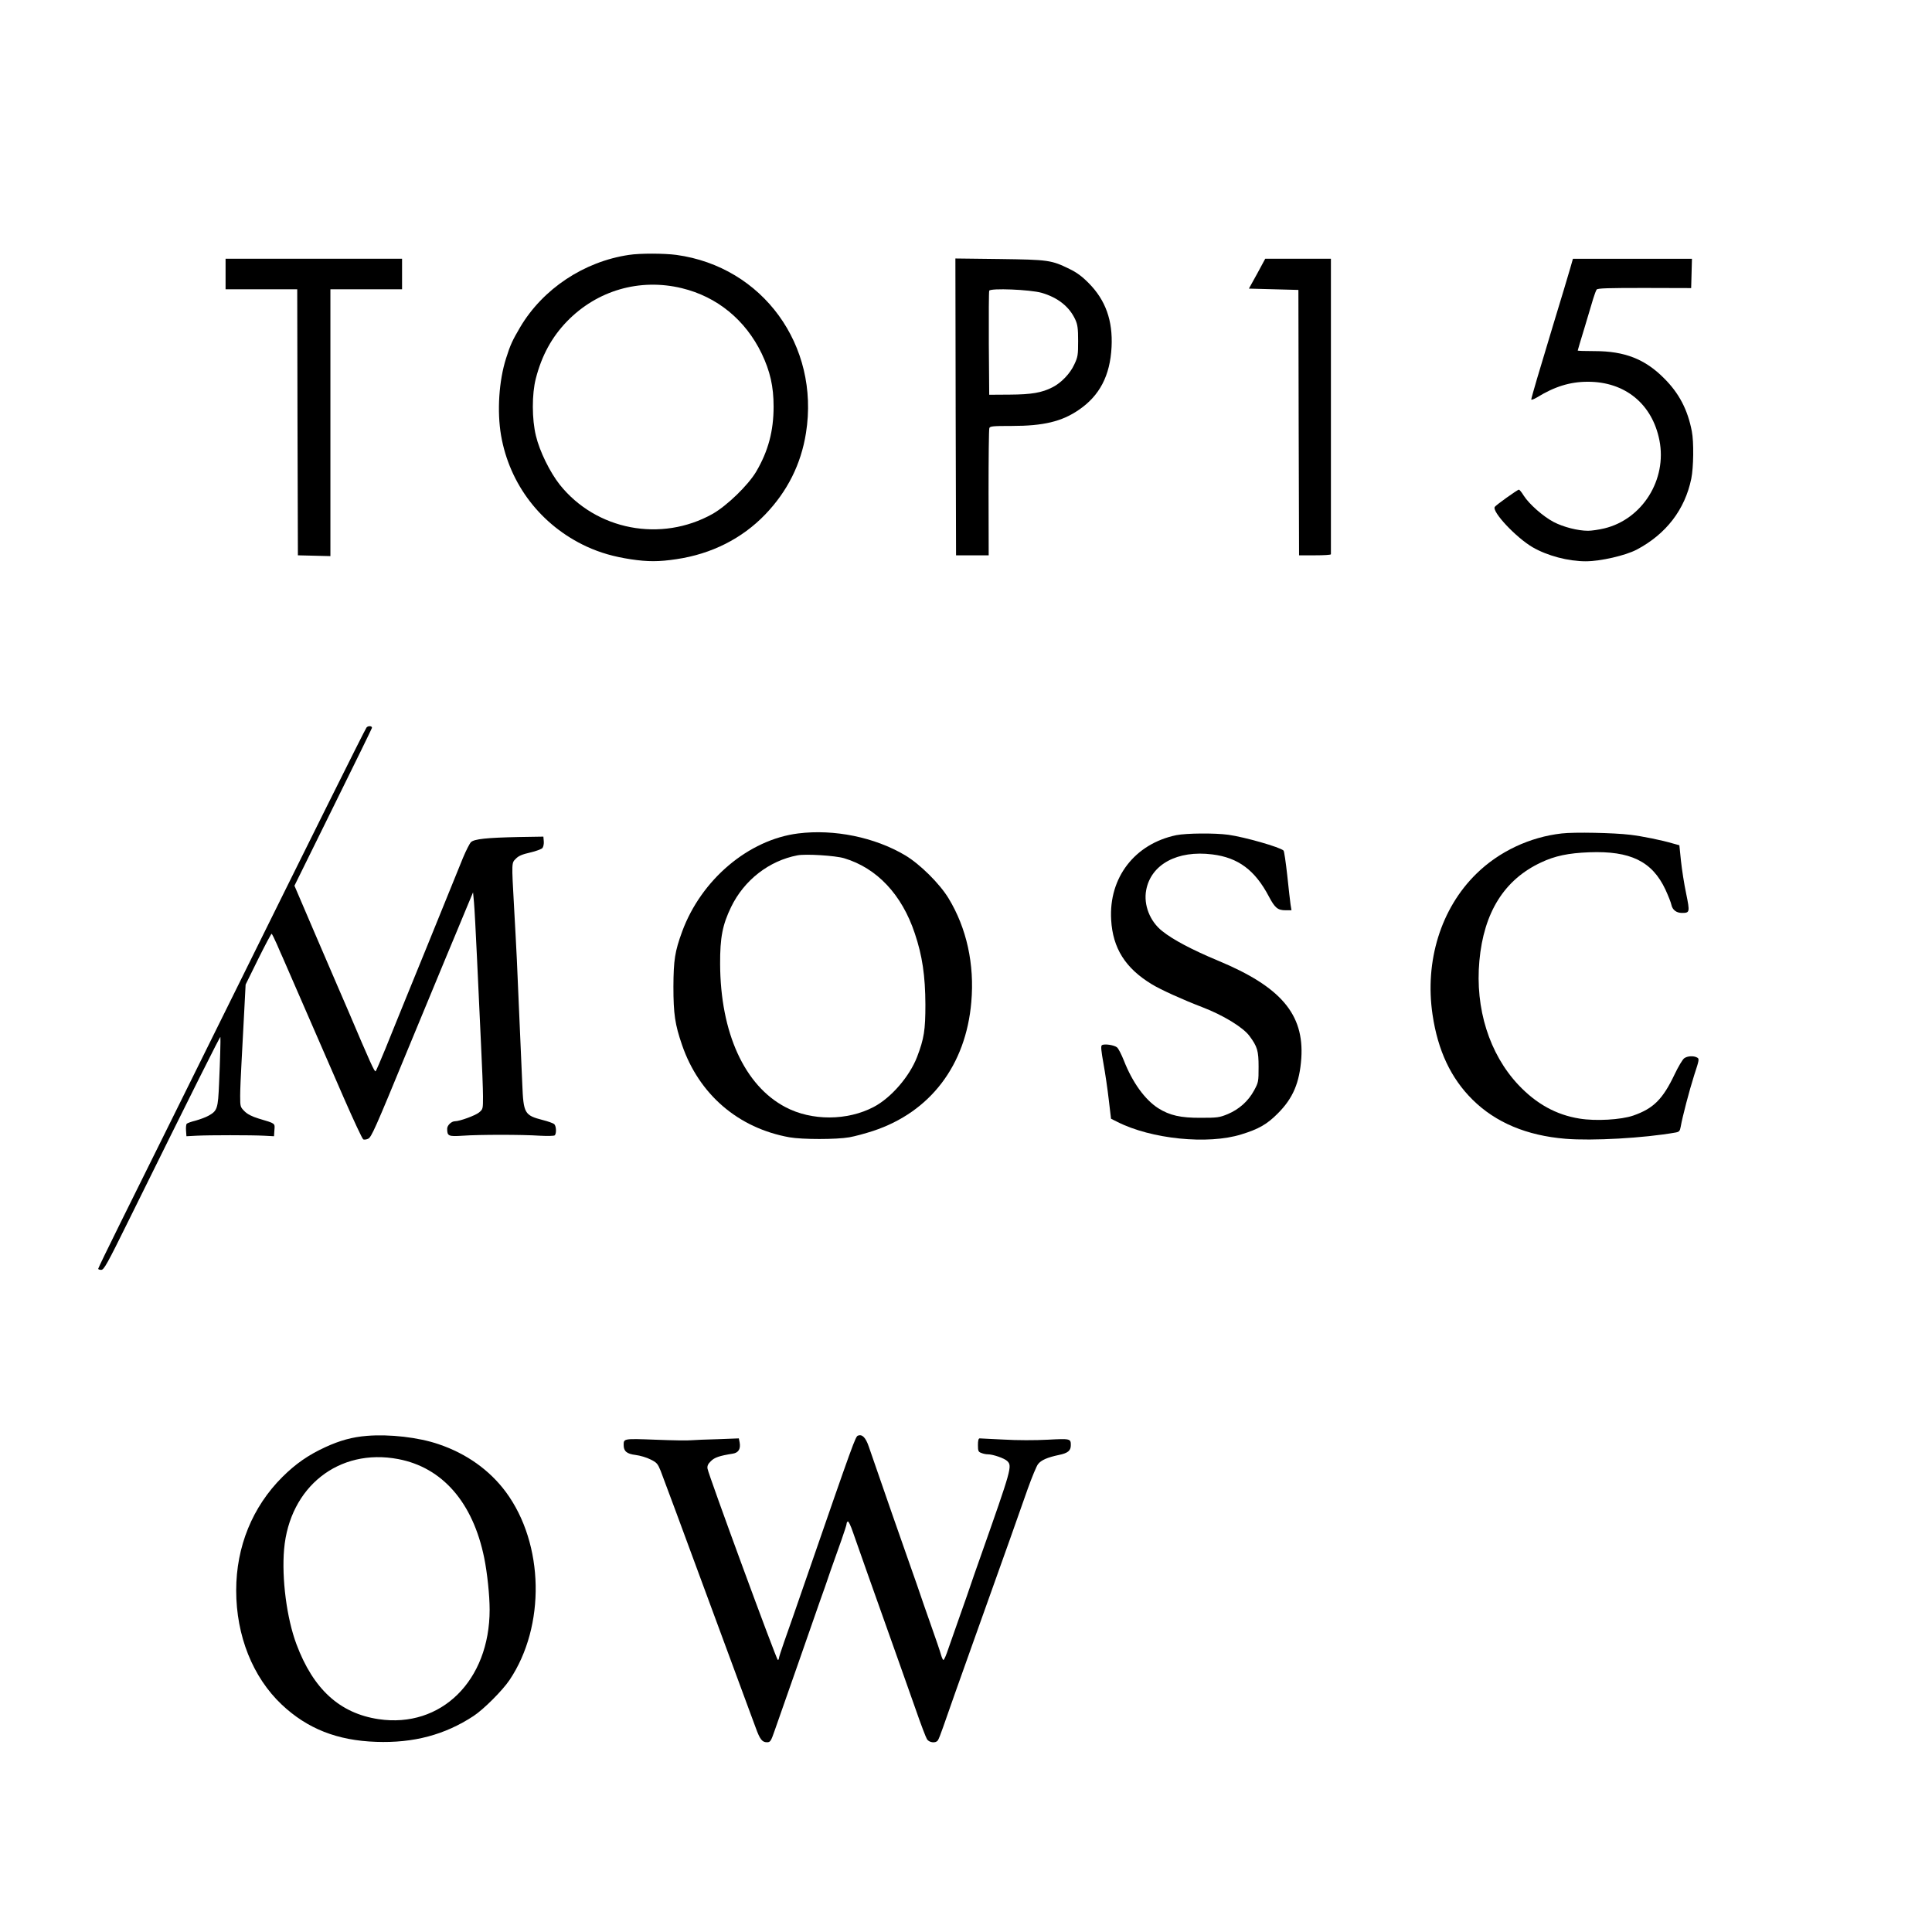
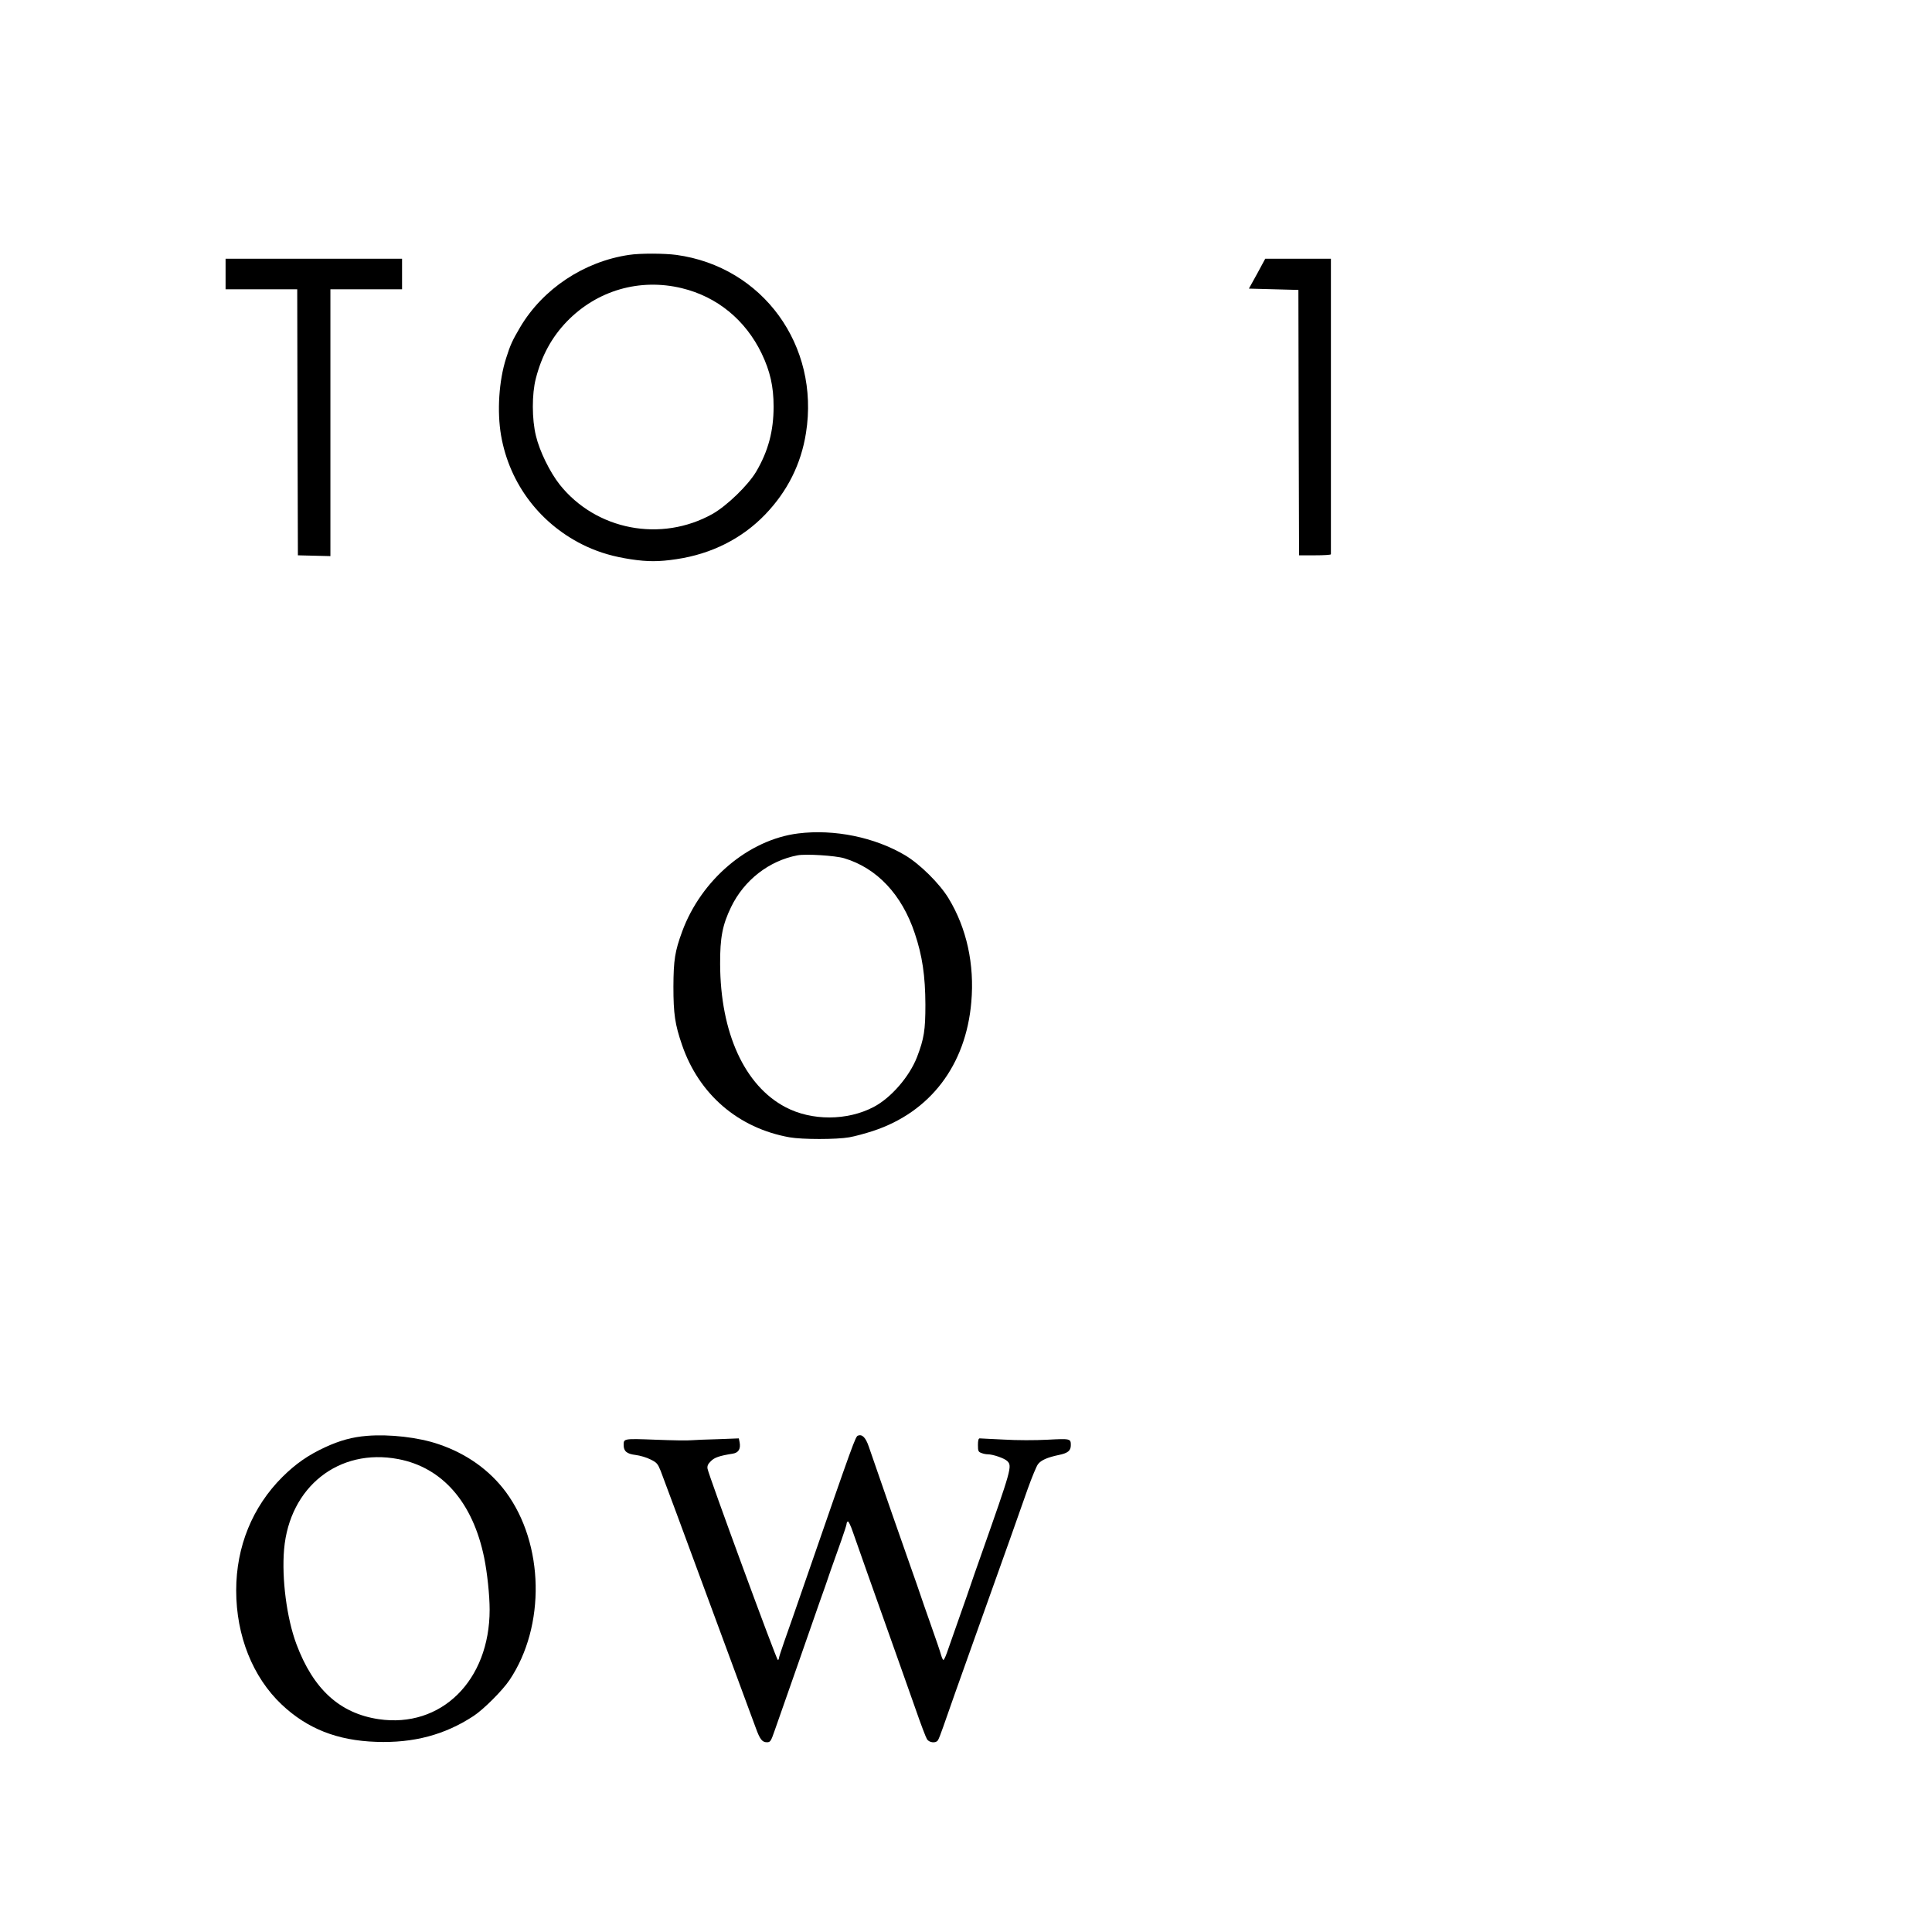
<svg xmlns="http://www.w3.org/2000/svg" version="1.0" width="1456pt" height="1456pt" viewBox="0 0 1456 1456" preserveAspectRatio="xMidYMid meet">
  <g transform="translate(0,1456) scale(0.1,-0.1)" fill="#000000" stroke="none">
    <path d="M4740 12639 c-339 -50 -649 -256 -820 -545 -58 -99 -74 -132 -106 -234 -54 -169 -69 -399 -38 -581 64 -370 302 -679 645 -838 103 -47 203 -76 334 -96 127 -19 211 -19 343 1 264 39 494 155 669 337 167 174 270 379 307 614 105 660 -326 1253 -977 1342 -89 12 -275 13 -357 0z m399 -251 c265 -64 479 -239 601 -492 64 -134 90 -248 90 -400 0 -184 -40 -335 -131 -490 -61 -103 -220 -257 -329 -319 -388 -217 -878 -123 -1152 221 -74 94 -151 250 -179 367 -31 125 -31 316 -1 432 45 175 121 313 235 431 227 234 549 327 866 250z" />
    <path d="M1700 12495 l0 -115 270 0 270 0 2 -1002 3 -1003 123 -3 122 -3 0 1006 0 1005 270 0 270 0 0 115 0 115 -665 0 -665 0 0 -115z" />
-     <path d="M7202 11493 l3 -1118 123 0 123 0 -1 471 c0 259 2 479 6 488 5 14 28 16 170 16 237 0 376 33 504 121 157 107 236 258 247 474 10 199 -45 353 -172 481 -50 51 -91 81 -145 107 -137 67 -158 70 -528 75 l-332 4 2 -1119z m649 860 c122 -36 208 -104 253 -202 17 -38 21 -65 21 -161 0 -106 -2 -120 -29 -177 -31 -68 -98 -138 -163 -171 -81 -42 -160 -55 -323 -56 l-155 -1 -3 385 c-1 212 0 391 3 399 8 21 308 9 396 -16z" />
    <path d="M9474 12497 l-62 -112 187 -5 186 -5 2 -1000 3 -1000 120 0 c66 0 120 3 120 8 0 4 0 507 0 1117 l0 1110 -247 0 -248 0 -61 -113z" />
-     <path d="M11832 12533 c-13 -43 -34 -114 -47 -158 -25 -81 -120 -396 -201 -667 -24 -81 -44 -153 -44 -158 0 -6 19 1 43 15 131 81 249 118 382 118 281 1 487 -167 541 -442 58 -296 -129 -594 -415 -663 -42 -10 -97 -18 -123 -18 -77 0 -186 28 -259 66 -80 42 -185 135 -226 199 -15 25 -32 45 -36 45 -11 0 -174 -117 -182 -130 -23 -36 160 -231 285 -304 110 -64 268 -106 400 -106 111 0 299 43 385 88 221 117 363 301 411 535 17 82 20 277 4 357 -31 162 -96 287 -210 400 -143 144 -297 204 -522 204 -71 0 -128 2 -128 4 0 3 23 79 51 171 27 91 57 191 66 221 9 30 21 61 26 68 8 10 88 12 361 12 l351 -1 3 110 3 111 -449 0 -448 0 -22 -77z" />
-     <path d="M2762 9077 c-11 -13 -468 -932 -982 -1972 -280 -566 -686 -1386 -874 -1764 -91 -184 -166 -338 -166 -343 0 -4 10 -8 23 -8 20 0 45 44 207 373 496 1004 690 1391 691 1382 2 -17 -2 -171 -10 -350 -8 -190 -13 -206 -79 -243 -21 -12 -65 -28 -97 -37 -33 -8 -63 -19 -68 -24 -4 -4 -7 -28 -5 -51 l3 -43 75 4 c97 5 413 5 510 0 l75 -4 3 46 c4 53 10 49 -118 87 -52 16 -85 33 -107 55 -32 32 -33 35 -33 117 0 45 5 157 10 248 5 91 14 261 20 378 l11 212 95 193 c52 105 98 191 101 190 3 -1 21 -37 40 -80 18 -43 38 -87 43 -98 9 -20 203 -466 461 -1059 74 -169 140 -311 147 -313 7 -3 24 -1 36 5 25 11 52 72 299 672 79 191 253 610 292 705 18 44 51 123 73 175 21 52 59 142 83 200 l44 105 7 -75 c4 -41 14 -232 23 -425 9 -192 22 -483 30 -645 8 -162 15 -338 15 -392 0 -95 0 -97 -30 -122 -28 -23 -146 -66 -181 -66 -27 0 -59 -31 -59 -56 0 -56 9 -60 117 -53 125 9 448 9 581 0 61 -3 107 -2 113 3 14 15 11 72 -5 85 -7 6 -45 20 -85 30 -139 36 -146 50 -155 271 -4 91 -13 307 -21 480 -8 173 -17 380 -20 460 -4 80 -13 258 -21 395 -19 342 -19 331 14 364 20 21 49 33 107 46 44 10 86 26 93 34 7 9 12 32 10 51 l-3 35 -185 -3 c-243 -5 -337 -15 -361 -39 -10 -10 -37 -63 -60 -118 -38 -94 -126 -309 -274 -675 -35 -85 -104 -256 -155 -380 -50 -124 -121 -297 -156 -385 -36 -88 -69 -164 -73 -168 -8 -8 -37 56 -210 463 -34 80 -70 163 -80 185 -10 22 -86 200 -170 395 l-152 355 291 590 c161 325 292 594 293 599 3 16 -29 18 -41 3z" />
    <path d="M6015 8279 c-374 -47 -730 -348 -874 -739 -55 -150 -65 -215 -66 -415 0 -207 12 -286 65 -440 128 -373 424 -627 810 -696 96 -17 353 -17 450 0 41 7 122 29 180 48 430 142 699 494 740 971 25 285 -35 558 -172 783 -67 110 -214 256 -326 323 -229 136 -534 199 -807 165z m347 -187 c247 -74 435 -274 532 -566 57 -169 79 -320 80 -536 0 -194 -10 -257 -63 -396 -57 -147 -195 -307 -326 -376 -199 -105 -468 -106 -665 -2 -309 162 -491 561 -493 1079 -1 199 18 296 83 430 98 202 285 348 500 389 62 12 286 -2 352 -22z" />
-     <path d="M11770 8279 c-241 -27 -473 -136 -644 -304 -267 -261 -390 -658 -330 -1062 40 -270 138 -479 302 -641 174 -172 408 -270 699 -294 201 -17 593 5 830 47 28 5 33 11 39 43 13 75 64 270 102 390 38 115 39 123 22 132 -27 15 -73 12 -97 -5 -12 -8 -45 -63 -73 -122 -89 -187 -159 -257 -311 -310 -92 -32 -284 -43 -405 -23 -176 28 -326 111 -461 254 -219 233 -327 575 -294 935 33 365 188 612 464 741 105 50 207 71 363 77 311 12 475 -68 575 -281 21 -46 42 -98 45 -115 8 -38 38 -61 79 -61 60 0 61 5 32 147 -15 70 -32 181 -39 246 l-12 117 -51 14 c-80 24 -233 55 -320 65 -123 15 -420 21 -515 10z" />
-     <path d="M8865 8266 c-313 -65 -510 -320 -491 -638 12 -214 107 -365 307 -486 67 -41 233 -116 379 -172 157 -60 308 -152 356 -217 60 -81 69 -112 69 -233 0 -112 -1 -117 -34 -178 -44 -81 -113 -142 -198 -178 -63 -26 -79 -28 -203 -28 -152 -1 -235 18 -321 72 -100 64 -194 193 -259 359 -18 45 -40 89 -51 99 -20 18 -97 30 -115 17 -9 -6 -5 -43 12 -138 13 -71 31 -194 40 -273 l17 -143 48 -24 c254 -129 682 -173 934 -94 131 40 195 77 275 158 115 115 164 232 177 416 22 332 -155 539 -627 735 -194 81 -339 157 -421 223 -93 73 -142 198 -121 309 36 194 235 302 498 269 195 -24 322 -118 427 -318 45 -85 66 -103 126 -103 l44 0 -7 43 c-3 23 -15 122 -25 221 -11 98 -23 182 -28 186 -27 26 -294 102 -416 119 -103 14 -316 12 -392 -3z" />
    <path d="M2765 3739 c-111 -9 -204 -35 -313 -85 -130 -60 -223 -125 -323 -224 -227 -226 -349 -526 -349 -856 0 -342 125 -654 343 -860 193 -182 418 -271 712 -281 282 -10 518 53 734 195 75 49 218 192 271 271 273 407 261 1025 -27 1416 -123 166 -297 290 -507 361 -151 52 -371 77 -541 63z m236 -175 c333 -63 563 -327 648 -744 23 -113 41 -283 41 -391 0 -535 -366 -895 -837 -825 -293 44 -492 226 -619 565 -73 195 -112 495 -93 715 41 471 413 765 860 680z" />
    <path d="M6466 3741 c-19 -7 -32 -42 -388 -1071 -71 -206 -147 -424 -169 -485 -21 -60 -39 -116 -39 -122 0 -7 -4 -13 -8 -13 -10 0 -524 1399 -530 1442 -3 20 3 35 25 56 27 28 65 41 166 57 43 7 60 36 51 85 l-6 30 -157 -6 c-86 -2 -176 -6 -201 -8 -25 -3 -146 -1 -270 4 -240 9 -240 9 -240 -40 0 -47 24 -67 90 -75 33 -4 84 -19 113 -34 47 -23 54 -32 76 -86 22 -56 123 -329 498 -1345 80 -217 156 -422 168 -455 12 -33 35 -94 50 -135 32 -89 49 -110 85 -110 25 0 30 7 58 88 32 90 113 322 183 522 49 141 104 298 157 450 23 63 60 169 82 235 23 66 60 169 81 228 21 60 39 115 39 122 0 8 4 16 9 19 5 4 23 -33 39 -81 17 -49 67 -191 112 -318 45 -126 106 -297 135 -380 29 -82 76 -213 103 -290 27 -77 82 -232 122 -345 39 -113 78 -215 86 -227 16 -26 65 -32 81 -10 6 6 24 53 41 102 32 94 131 372 232 655 154 433 203 570 273 765 41 116 100 284 132 374 32 89 67 174 78 187 23 30 71 51 157 69 68 14 90 32 90 74 0 49 -4 50 -175 41 -91 -5 -233 -5 -330 1 -93 4 -176 9 -182 9 -9 0 -13 -17 -13 -50 0 -45 3 -52 26 -60 14 -6 35 -10 48 -10 39 0 126 -30 147 -51 38 -38 33 -55 -201 -719 -34 -96 -68 -193 -75 -215 -7 -22 -41 -119 -75 -215 -34 -96 -75 -214 -92 -262 -16 -49 -33 -88 -38 -88 -4 0 -12 17 -18 38 -5 20 -40 123 -77 227 -37 105 -73 208 -80 230 -7 22 -41 119 -75 215 -80 227 -182 519 -313 899 -23 67 -49 94 -81 82z" />
  </g>
</svg>